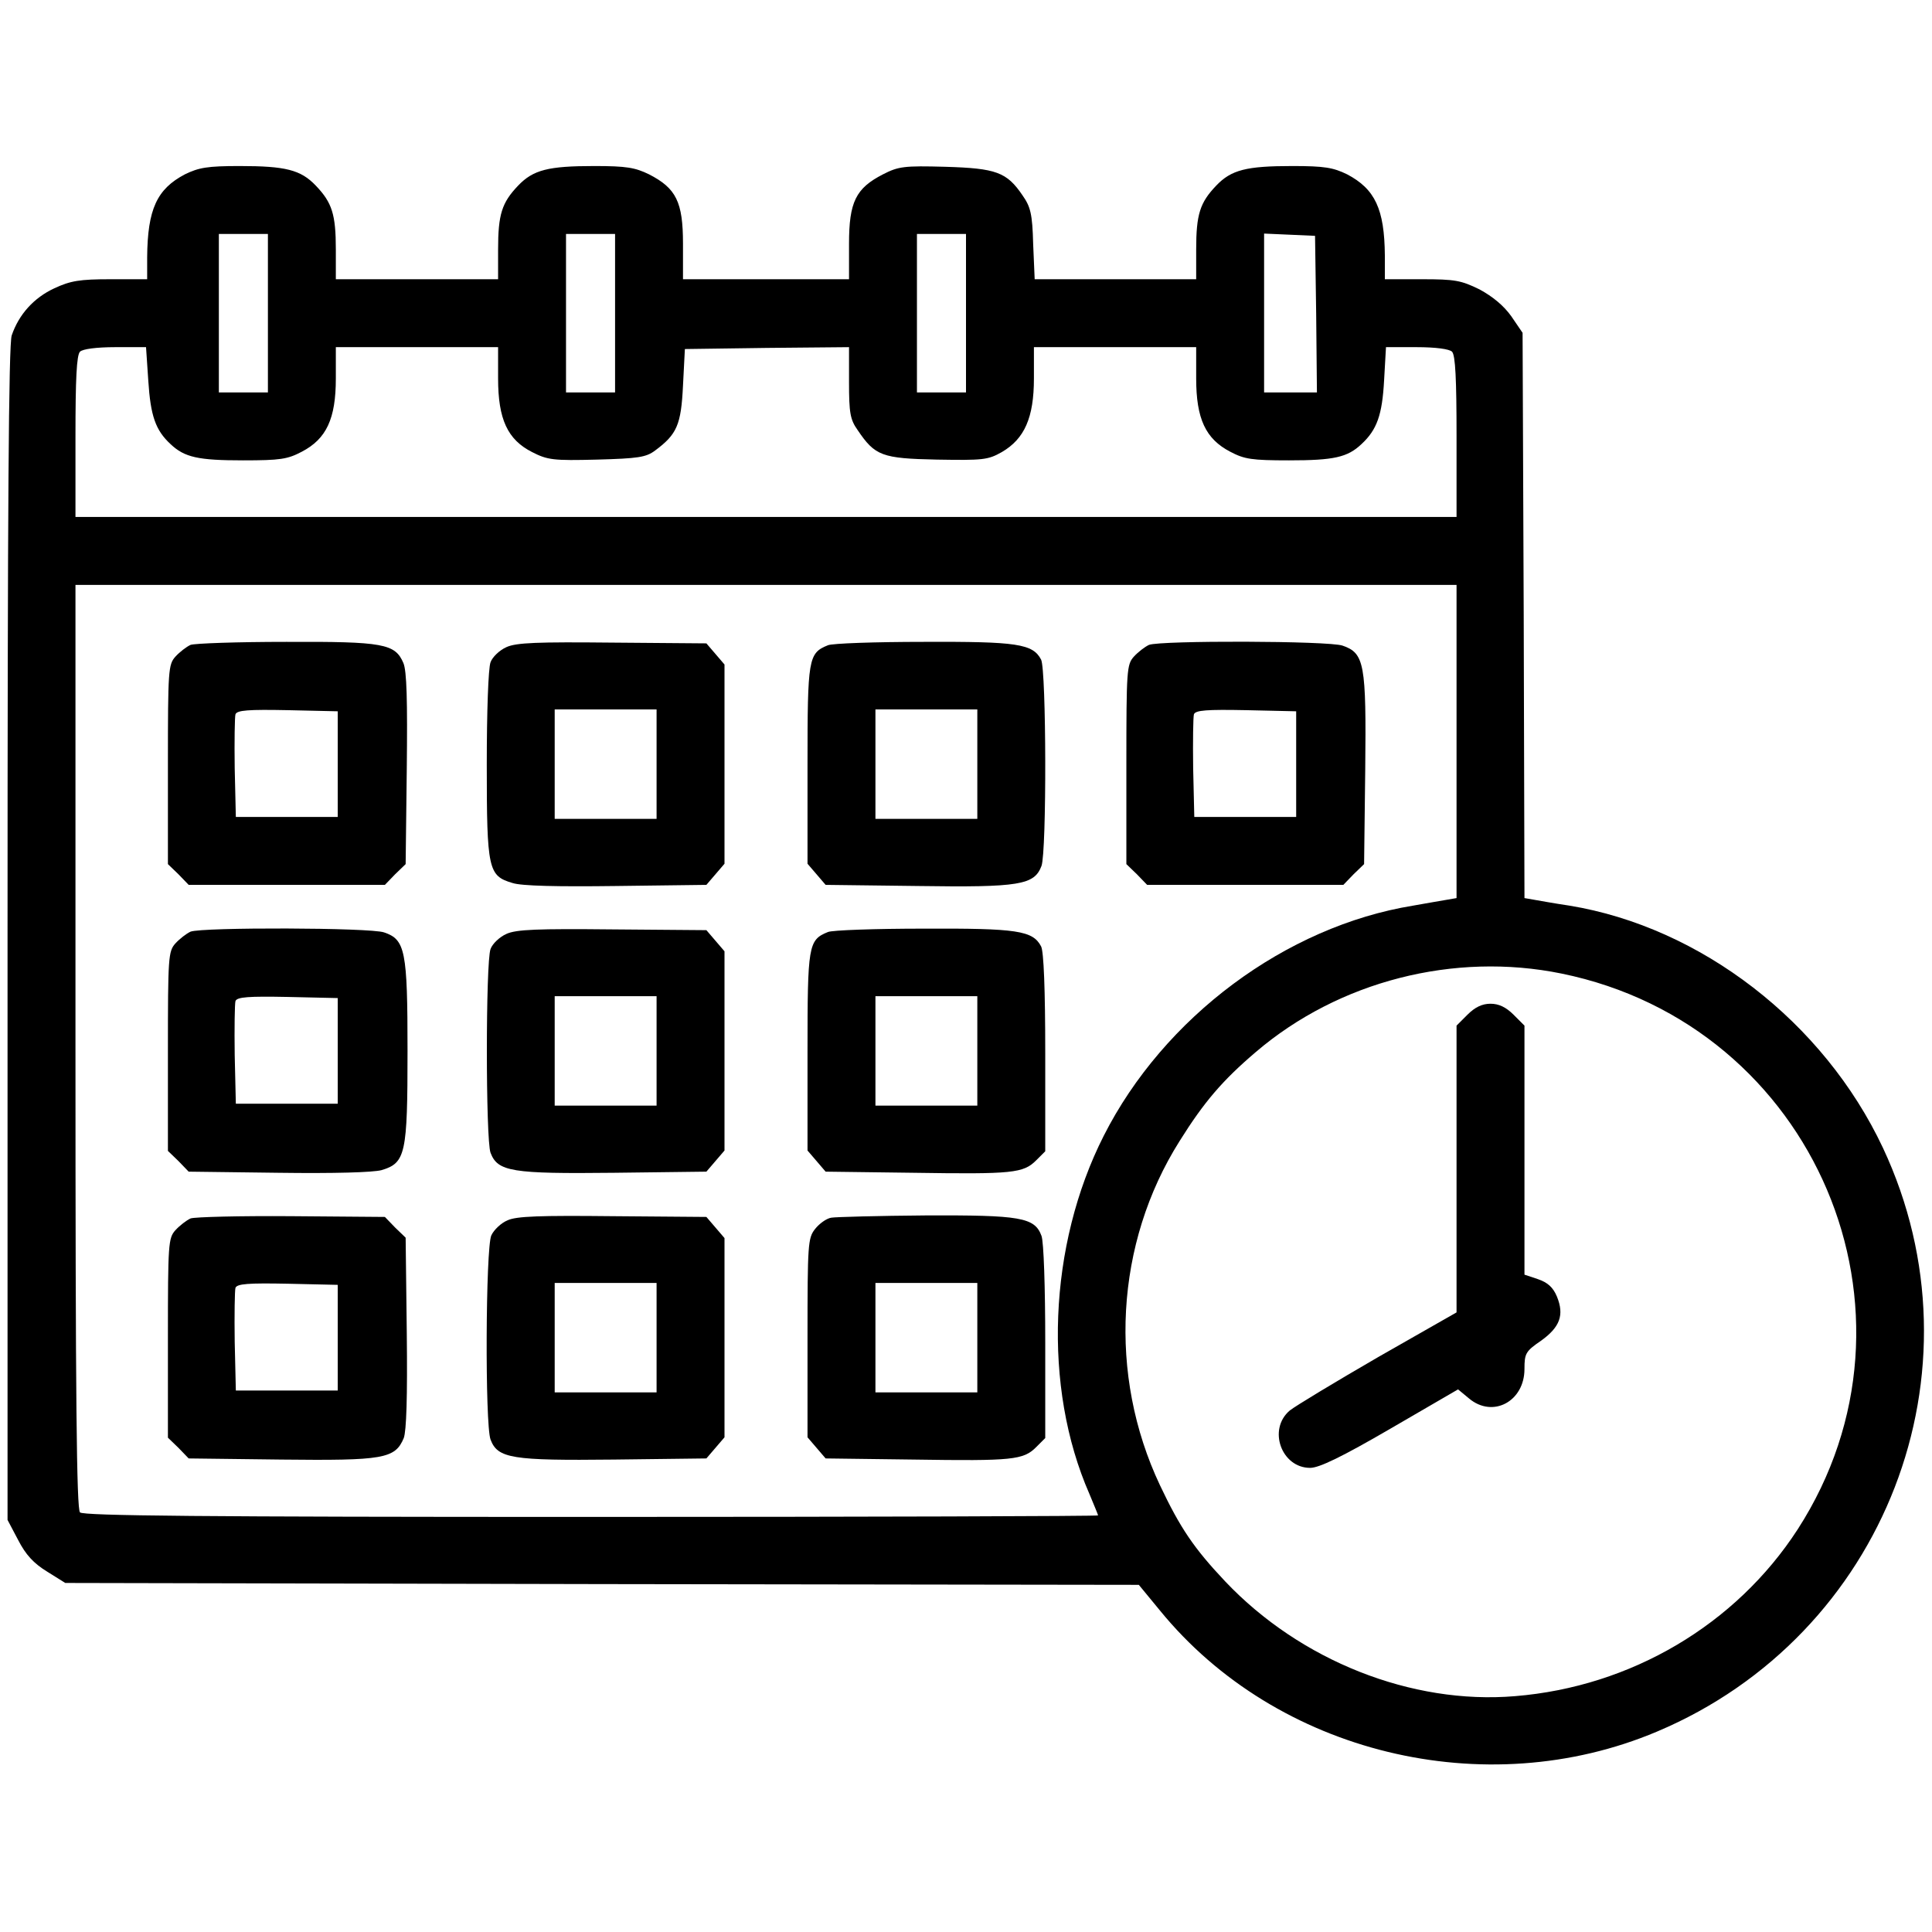
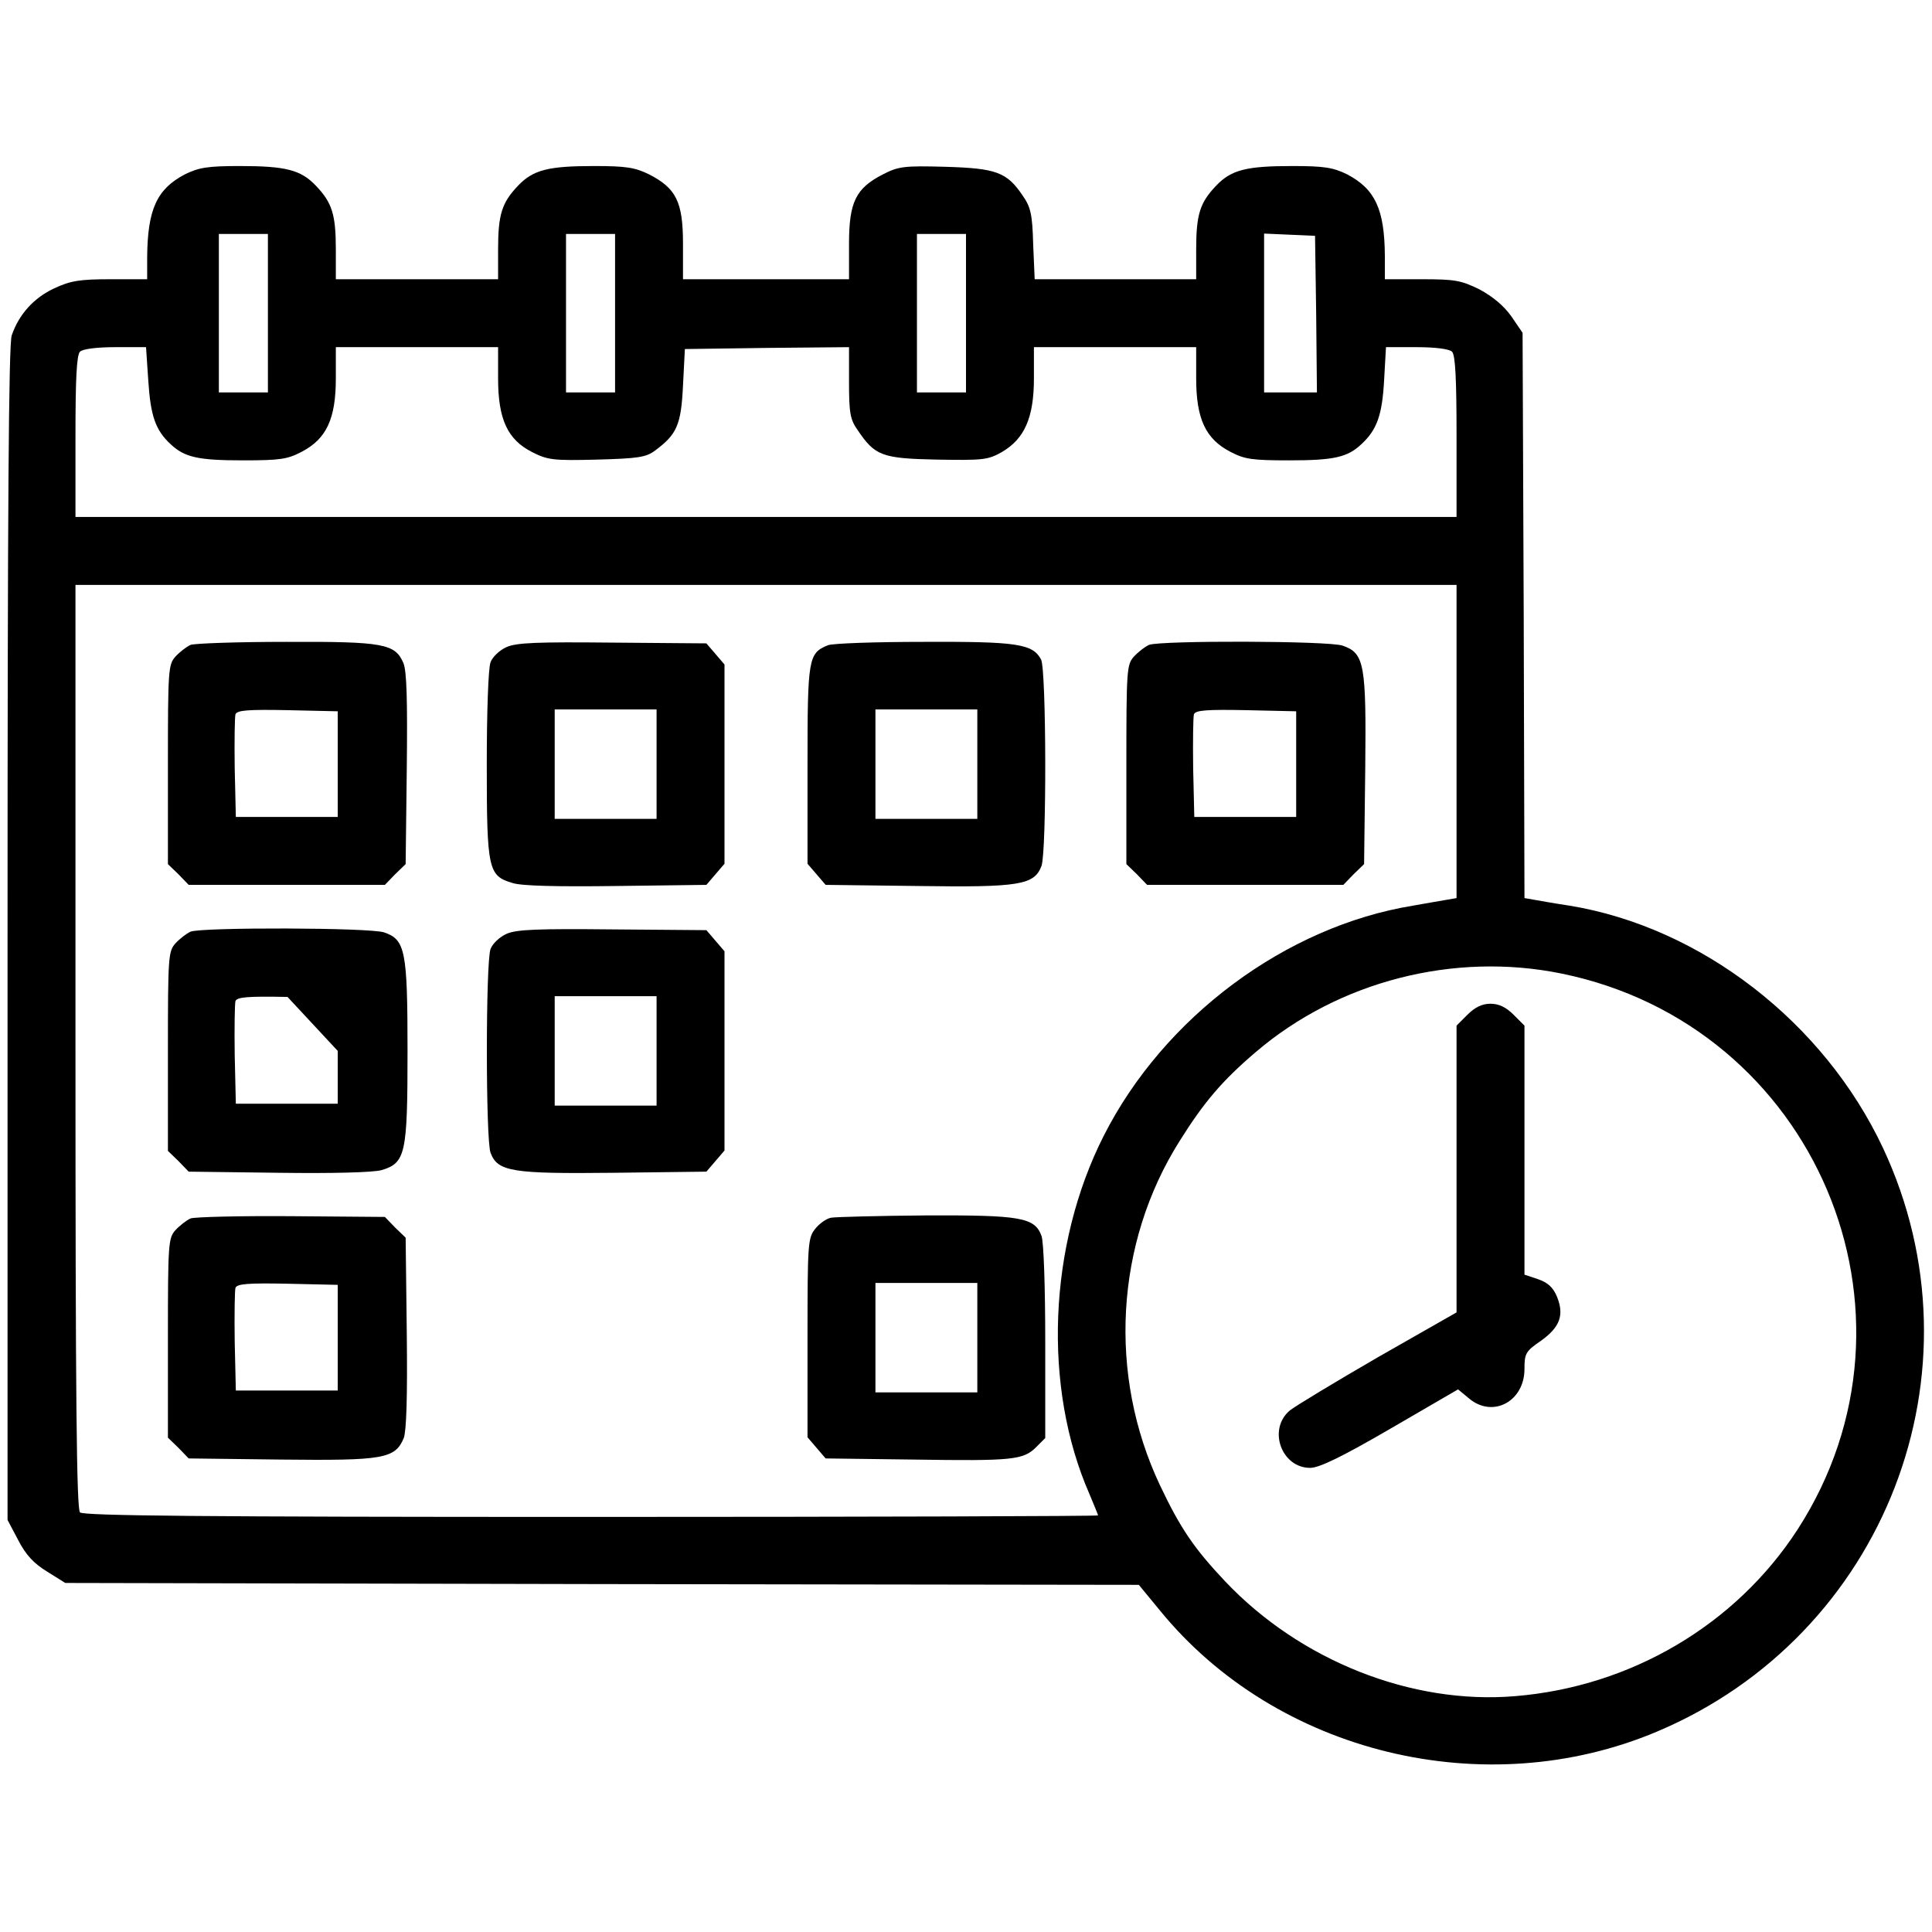
<svg xmlns="http://www.w3.org/2000/svg" version="1.0" width="512pt" height="512pt" viewBox="0 0 512 512" preserveAspectRatio="xMidYMid meet">
  <g transform="translate(0,512) scale(0.1,-0.1)" fill="#000000" stroke="none">
    <path d="M490 4658 c-74 -39 -99 -92 -100 -220 l0 -58 -97 0 c-82 0 -106 -4 -149 -24 -54 -25 -94 -69 -113 -125 -8 -25 -11 -452 -11 -1586 l0 -1553 28 -53 c20 -39 41 -62 77 -84 l48 -30 1423 -3 1422 -2 56 -68 c309 -379 862 -513 1317 -321 605 255 876 956 599 1547 -157 334 -483 585 -831 642 -41 6 -84 14 -96 16 l-23 4 -2 749 -3 749 -30 44 c-20 28 -49 52 -84 71 -49 24 -65 27 -153 27 l-98 0 0 63 c-1 123 -26 176 -100 215 -37 18 -60 22 -145 22 -122 0 -162 -10 -202 -52 -43 -45 -53 -76 -53 -169 l0 -79 -214 0 -214 0 -4 93 c-2 80 -7 99 -28 129 -42 62 -70 72 -205 76 -109 3 -124 1 -165 -20 -72 -37 -90 -73 -90 -184 l0 -94 -220 0 -220 0 0 94 c0 111 -18 147 -90 184 -37 18 -60 22 -145 22 -122 0 -162 -10 -202 -52 -43 -45 -53 -76 -53 -169 l0 -79 -215 0 -215 0 0 79 c0 93 -10 124 -53 169 -40 42 -80 52 -202 52 -85 0 -108 -4 -145 -22z m220 -368 l0 -210 -65 0 -65 0 0 210 0 210 65 0 65 0 0 -210z m920 0 l0 -210 -65 0 -65 0 0 210 0 210 65 0 65 0 0 -210z m930 0 l0 -210 -65 0 -65 0 0 210 0 210 65 0 65 0 0 -210z m928 -2 l2 -208 -70 0 -70 0 0 210 0 211 68 -3 67 -3 3 -207z m-3095 -177 c6 -93 19 -131 59 -168 37 -35 73 -43 192 -43 99 0 118 3 156 23 65 34 90 87 90 194 l0 83 215 0 215 0 0 -83 c0 -108 25 -162 90 -195 41 -21 56 -23 172 -20 109 3 130 6 154 24 58 43 69 68 74 172 l5 97 218 3 217 2 0 -93 c0 -81 3 -99 23 -127 46 -68 64 -75 210 -78 122 -2 135 -1 172 20 60 35 85 91 85 195 l0 83 215 0 215 0 0 -83 c0 -107 25 -160 90 -194 38 -20 57 -23 156 -23 119 0 155 8 192 43 41 38 55 77 60 169 l5 88 81 0 c51 0 87 -5 94 -12 9 -9 12 -73 12 -225 l0 -213 -1830 0 -1830 0 0 213 c0 152 3 216 12 225 7 7 43 12 94 12 l81 0 6 -89z m3467 -956 l0 -415 -23 -4 c-12 -2 -53 -9 -92 -16 -338 -55 -661 -296 -820 -610 -147 -290 -162 -666 -38 -949 12 -29 23 -55 23 -57 0 -2 -604 -4 -1343 -4 -1031 0 -1346 3 -1355 12 -9 9 -12 297 -12 1235 l0 1223 1830 0 1830 0 0 -415z m278 -615 c672 -137 996 -900 626 -1473 -164 -253 -442 -417 -749 -442 -274 -23 -569 94 -768 304 -83 88 -119 141 -173 255 -138 292 -119 641 52 912 65 104 114 161 202 236 220 188 526 266 810 208z" />
    <path d="M505 3411 c-11 -5 -29 -19 -40 -31 -19 -21 -20 -36 -20 -286 l0 -264 28 -27 27 -28 260 0 260 0 27 28 28 27 3 252 c2 181 0 260 -9 281 -22 51 -52 57 -311 56 -128 0 -242 -4 -253 -8z m390 -316 l0 -140 -135 0 -135 0 -3 129 c-1 72 0 136 2 143 4 11 35 13 138 11 l133 -3 0 -140z" />
    <path d="M1342 3405 c-18 -8 -37 -26 -42 -40 -6 -15 -10 -133 -10 -271 0 -279 4 -295 68 -314 24 -8 120 -10 275 -8 l239 3 24 28 24 28 0 264 0 264 -24 28 -24 28 -249 2 c-198 2 -255 0 -281 -12z m398 -310 l0 -145 -135 0 -135 0 0 145 0 145 135 0 135 0 0 -145z" />
    <path d="M2194 3410 c-52 -21 -54 -35 -54 -317 l0 -262 24 -28 24 -28 245 -3 c270 -4 308 3 327 53 14 37 13 520 -1 547 -22 42 -64 48 -311 47 -128 0 -243 -4 -254 -9z m396 -315 l0 -145 -135 0 -135 0 0 145 0 145 135 0 135 0 0 -145z" />
    <path d="M3045 3411 c-11 -5 -29 -19 -40 -31 -19 -21 -20 -36 -20 -286 l0 -264 28 -27 27 -28 260 0 260 0 27 28 28 27 3 250 c3 281 -2 309 -60 329 -36 13 -483 14 -513 2z m390 -316 l0 -140 -135 0 -135 0 -3 129 c-1 72 0 136 2 143 4 11 35 13 138 11 l133 -3 0 -140z" />
-     <path d="M505 2651 c-11 -5 -29 -19 -40 -31 -19 -21 -20 -36 -20 -286 l0 -264 28 -27 27 -28 238 -3 c149 -2 250 1 273 7 64 19 69 43 69 316 0 266 -6 295 -62 314 -36 13 -483 14 -513 2z m390 -316 l0 -140 -135 0 -135 0 -3 129 c-1 72 0 136 2 143 4 11 35 13 138 11 l133 -3 0 -140z" />
+     <path d="M505 2651 c-11 -5 -29 -19 -40 -31 -19 -21 -20 -36 -20 -286 l0 -264 28 -27 27 -28 238 -3 c149 -2 250 1 273 7 64 19 69 43 69 316 0 266 -6 295 -62 314 -36 13 -483 14 -513 2z m390 -316 l0 -140 -135 0 -135 0 -3 129 c-1 72 0 136 2 143 4 11 35 13 138 11 z" />
    <path d="M1342 2645 c-18 -8 -37 -26 -42 -40 -13 -34 -13 -506 0 -540 19 -50 56 -56 327 -53 l245 3 24 28 24 28 0 264 0 264 -24 28 -24 28 -249 2 c-198 2 -255 0 -281 -12z m398 -310 l0 -145 -135 0 -135 0 0 145 0 145 135 0 135 0 0 -145z" />
-     <path d="M2194 2650 c-52 -21 -54 -35 -54 -317 l0 -262 24 -28 24 -28 234 -3 c262 -4 290 -1 324 33 l24 24 0 261 c0 168 -4 269 -11 282 -22 42 -64 48 -311 47 -128 0 -243 -4 -254 -9z m396 -315 l0 -145 -135 0 -135 0 0 145 0 145 135 0 135 0 0 -145z" />
    <path d="M505 1891 c-11 -5 -29 -19 -40 -31 -19 -21 -20 -36 -20 -286 l0 -264 28 -27 27 -28 245 -3 c271 -3 302 2 325 57 7 19 10 107 8 279 l-3 252 -28 27 -27 28 -248 2 c-136 1 -256 -2 -267 -6z m390 -316 l0 -140 -135 0 -135 0 -3 129 c-1 72 0 136 2 143 4 11 35 13 138 11 l133 -3 0 -140z" />
-     <path d="M1345 1886 c-17 -7 -36 -25 -43 -40 -15 -34 -17 -501 -2 -541 19 -50 56 -56 327 -53 l245 3 24 28 24 28 0 264 0 264 -24 28 -24 28 -249 2 c-191 2 -255 0 -278 -11z m395 -311 l0 -145 -135 0 -135 0 0 145 0 145 135 0 135 0 0 -145z" />
    <path d="M2203 1893 c-13 -2 -32 -16 -43 -30 -19 -24 -20 -40 -20 -289 l0 -263 24 -28 24 -28 234 -3 c262 -4 290 -1 324 33 l24 24 0 255 c0 144 -4 266 -10 281 -18 49 -56 55 -307 54 -125 -1 -238 -4 -250 -6z m387 -318 l0 -145 -135 0 -135 0 0 145 0 145 135 0 135 0 0 -145z" />
    <path d="M3889 2431 l-29 -29 0 -380 0 -380 -207 -118 c-114 -66 -220 -130 -235 -142 -59 -50 -22 -152 54 -152 24 0 84 29 213 104 l179 104 29 -24 c63 -53 147 -8 147 78 0 41 3 47 44 75 50 36 62 68 42 117 -10 24 -24 37 -50 46 l-36 12 0 330 0 330 -29 29 c-20 20 -39 29 -61 29 -22 0 -41 -9 -61 -29z" />
  </g>
</svg>